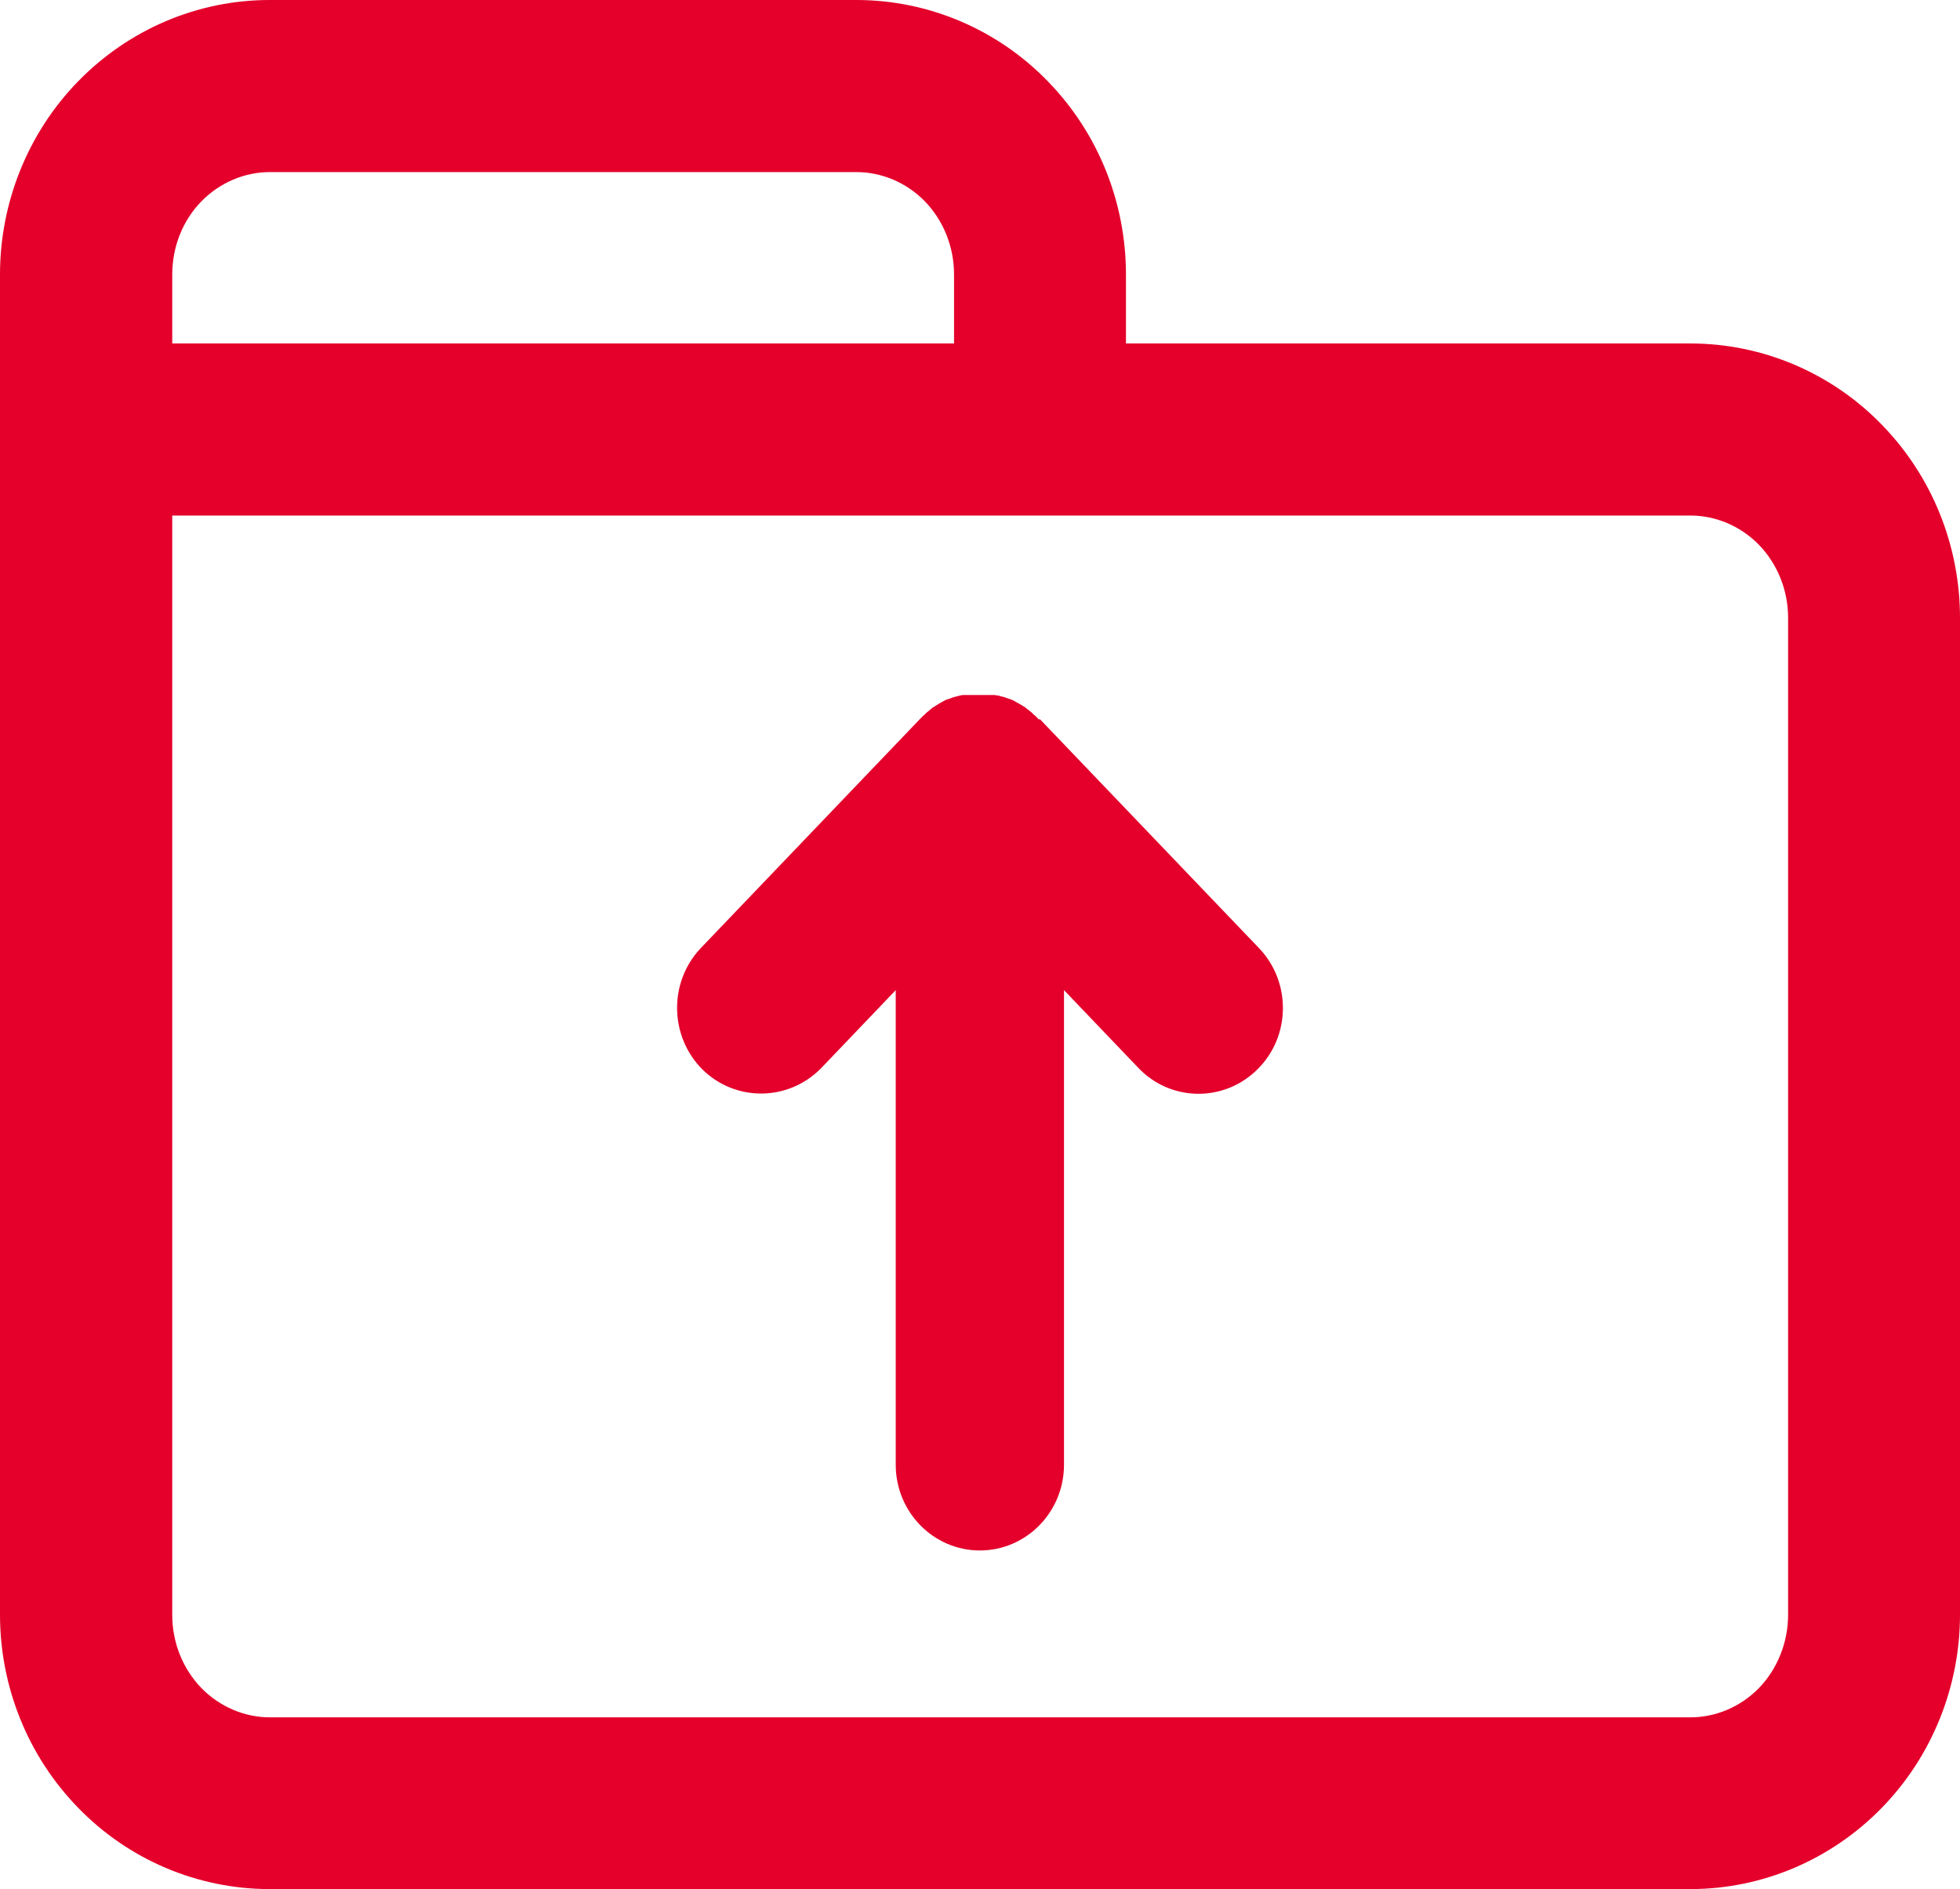
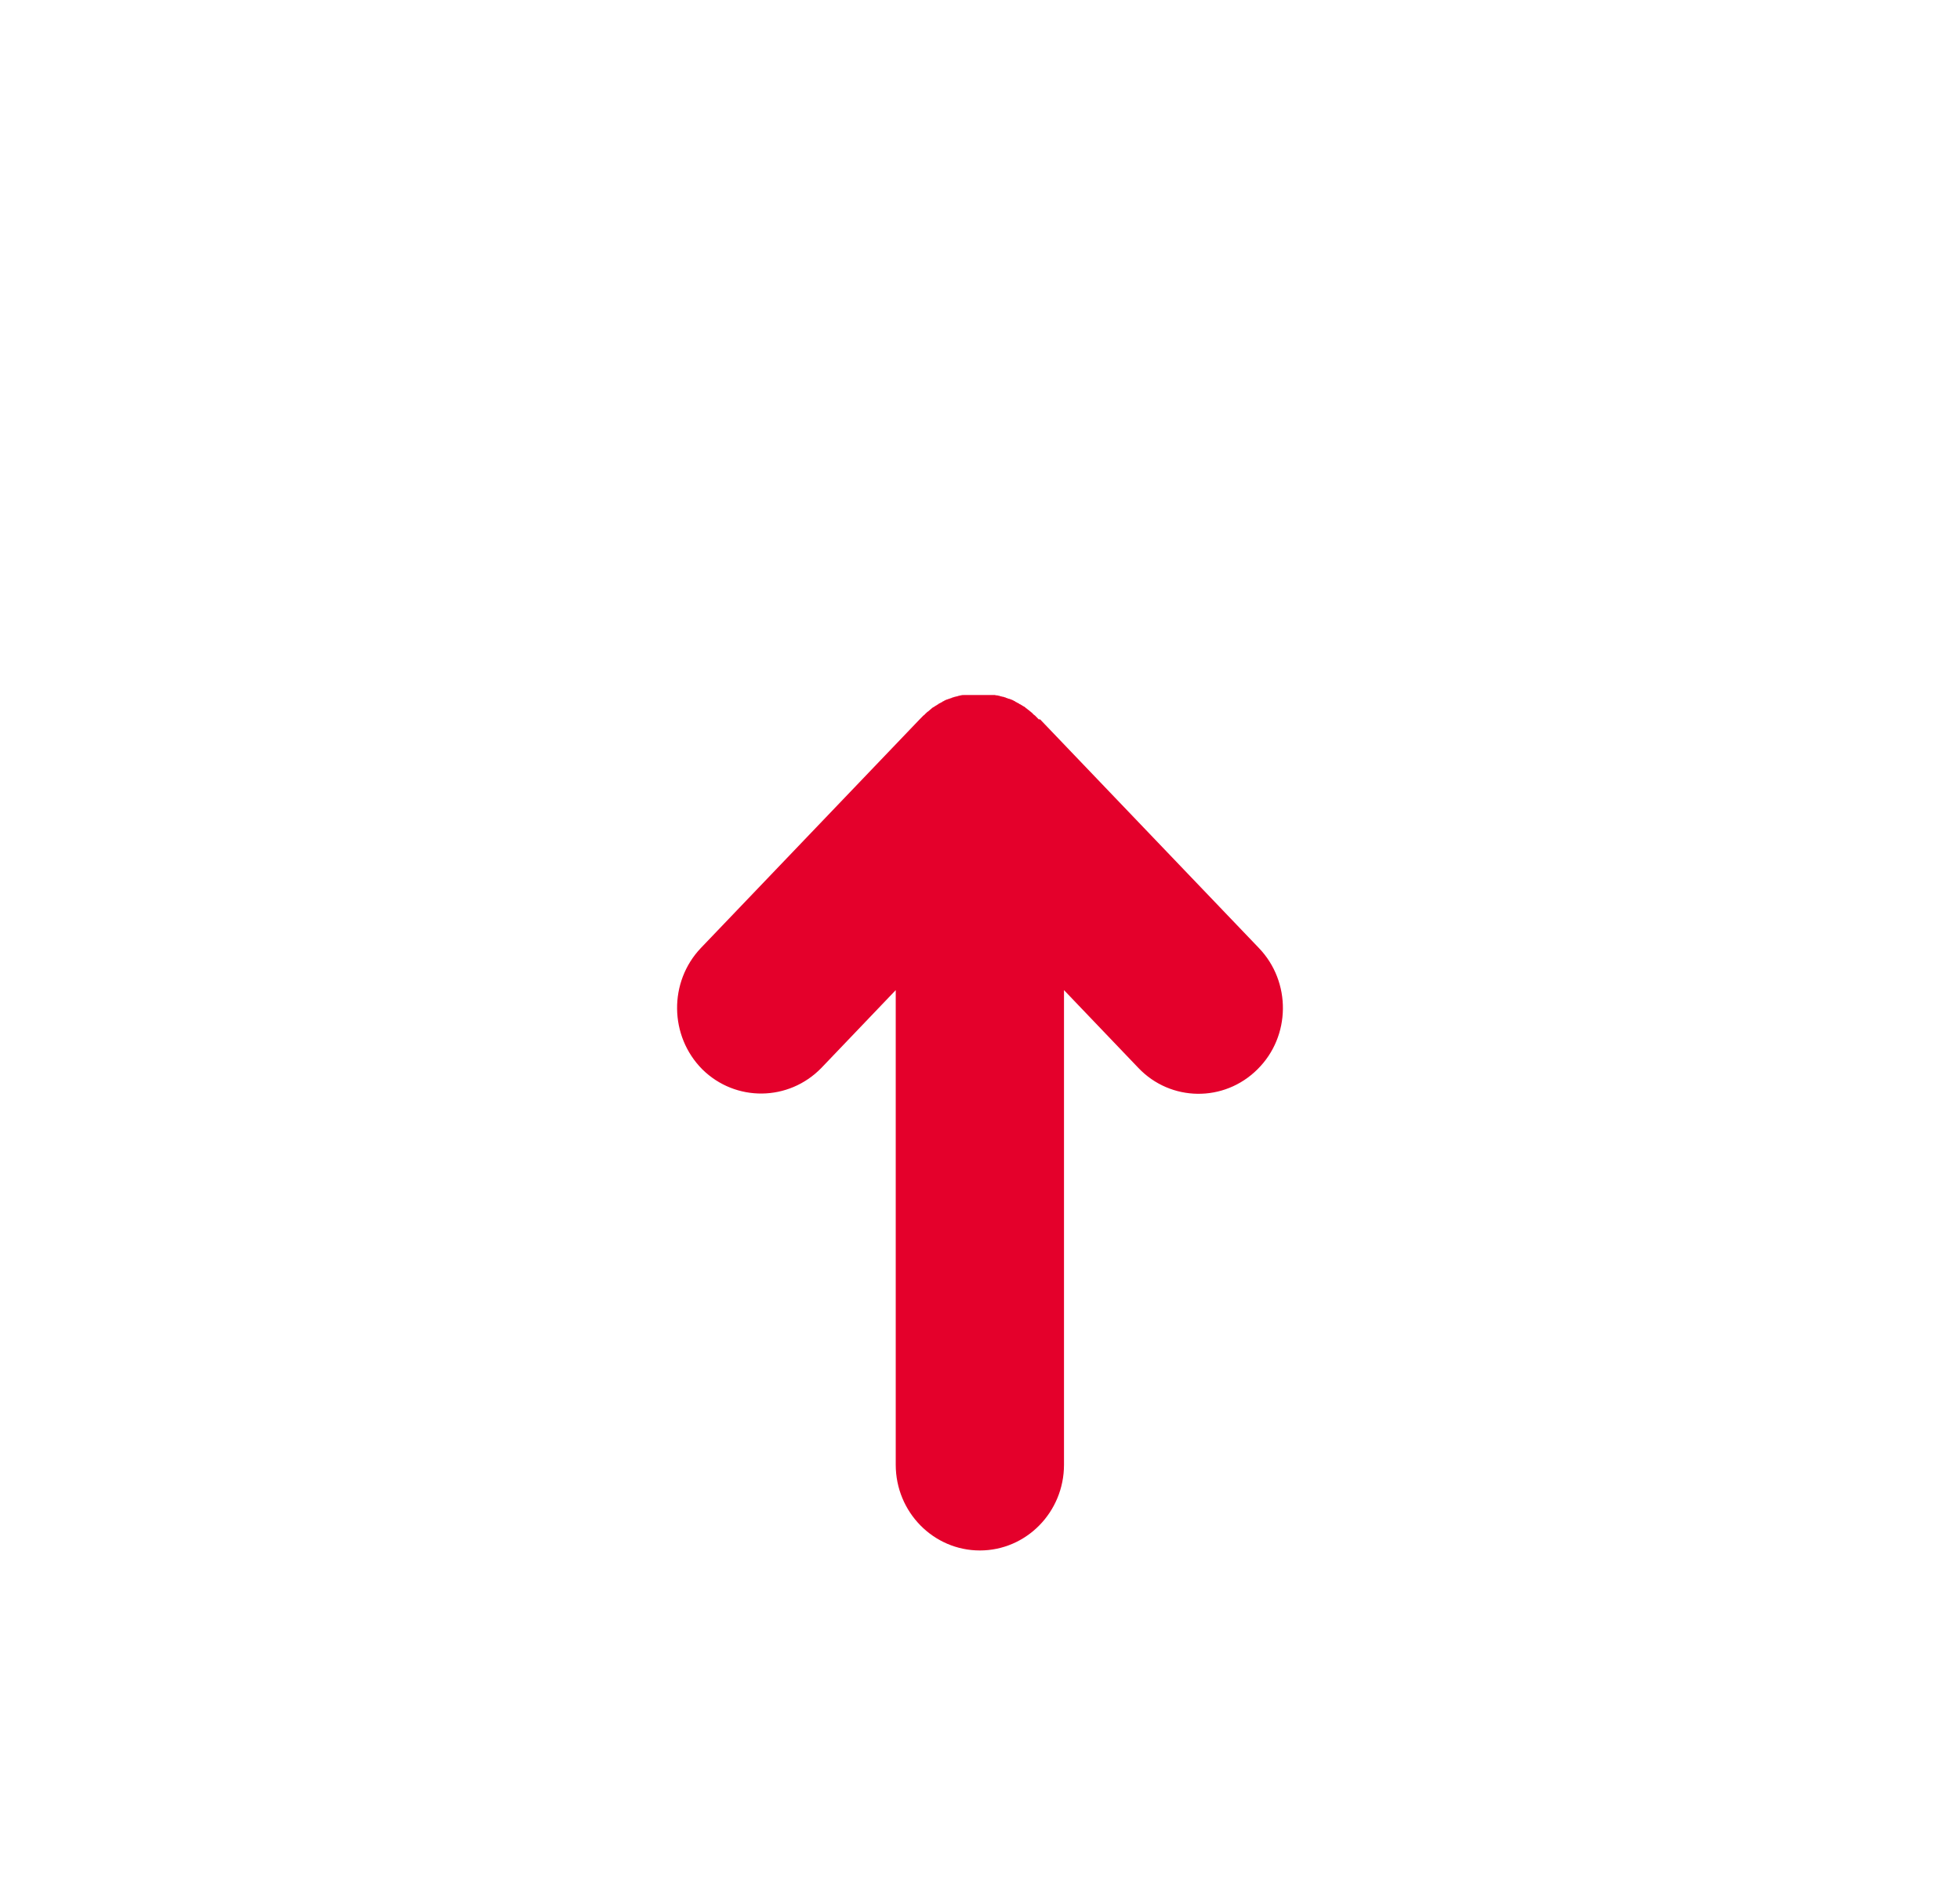
<svg xmlns="http://www.w3.org/2000/svg" width="110" height="106" viewBox="0 0 110 106" fill="none">
  <g id="Group 7981">
-     <path id="Vector" d="M110 34.672C110 30.624 108.437 26.731 105.62 23.84C102.803 20.93 98.925 19.273 94.873 19.273H63.191V15.399C63.191 11.352 61.628 7.459 58.811 4.568C55.994 1.657 52.115 0 48.063 0H15.127C11.075 0 7.216 1.657 4.38 4.568C1.563 7.459 0 11.371 0 15.399V90.601C0 94.648 1.563 98.541 4.38 101.432C7.197 104.343 11.075 106 15.127 106H94.873C98.925 106 102.784 104.343 105.62 101.432C108.437 98.541 110 94.629 110 90.601V34.672ZM9.667 15.399C9.667 13.838 10.265 12.354 11.307 11.294C12.349 10.234 13.738 9.656 15.146 9.656H48.063C49.472 9.656 50.861 10.234 51.903 11.294C52.945 12.373 53.543 13.838 53.543 15.399V19.273H9.667V15.399ZM94.873 96.364H15.146C13.738 96.364 12.349 95.785 11.307 94.725C10.265 93.646 9.667 92.181 9.667 90.62V28.928H94.873C96.281 28.928 97.671 29.506 98.713 30.567C99.754 31.646 100.353 33.111 100.353 34.672V90.601C100.353 92.162 99.754 93.646 98.713 94.725C97.671 95.785 96.281 96.364 94.873 96.364Z" fill="#E4002B" />
    <path id="Vector_2" d="M58.298 40.365C58.298 40.365 58.298 40.365 58.279 40.346C58.279 40.346 58.26 40.327 58.241 40.308C58.241 40.308 58.241 40.308 58.222 40.288L58.185 40.25C58.166 40.231 58.147 40.212 58.128 40.192C58.128 40.192 58.109 40.173 58.09 40.154C58.071 40.135 58.034 40.115 58.015 40.096C57.996 40.096 57.977 40.058 57.958 40.038C57.958 40.038 57.939 40.019 57.92 40C57.901 39.981 57.864 39.962 57.826 39.923C57.788 39.904 57.769 39.865 57.731 39.846C57.694 39.827 57.675 39.808 57.637 39.769C57.599 39.75 57.561 39.731 57.542 39.692C57.505 39.673 57.486 39.654 57.448 39.635C57.41 39.615 57.373 39.596 57.354 39.577C57.316 39.558 57.278 39.538 57.259 39.519C57.221 39.519 57.184 39.481 57.165 39.462C57.127 39.462 57.089 39.423 57.051 39.404C57.014 39.404 56.976 39.365 56.957 39.346C56.919 39.346 56.882 39.308 56.844 39.288C56.844 39.288 56.806 39.288 56.806 39.269C56.806 39.269 56.768 39.269 56.749 39.25C56.712 39.25 56.674 39.212 56.636 39.212C56.598 39.212 56.56 39.192 56.523 39.173C56.485 39.173 56.447 39.154 56.428 39.135C56.391 39.135 56.353 39.115 56.296 39.096C56.258 39.096 56.239 39.096 56.202 39.077C56.164 39.077 56.107 39.058 56.069 39.038C56.032 39.038 56.013 39.038 55.975 39.019C55.937 39.019 55.881 39.019 55.843 39C55.805 39 55.786 39 55.748 39C55.748 39 55.711 39 55.692 39C55.673 39 55.635 39 55.616 39C55.578 39 55.541 39 55.522 39C55.503 39 55.484 39 55.465 39C55.446 39 55.427 39 55.389 39C55.352 39 55.333 39 55.295 39C55.276 39 55.257 39 55.22 39C55.201 39 55.182 39 55.163 39C55.125 39 55.106 39 55.069 39C55.05 39 55.012 39 54.993 39C54.993 39 54.974 39 54.955 39C54.936 39 54.936 39 54.917 39C54.898 39 54.861 39 54.842 39C54.804 39 54.785 39 54.747 39C54.728 39 54.71 39 54.691 39C54.672 39 54.653 39 54.615 39C54.577 39 54.559 39 54.521 39C54.502 39 54.483 39 54.445 39C54.426 39 54.407 39 54.389 39C54.351 39 54.313 39 54.294 39C54.275 39 54.237 39 54.219 39C54.219 39 54.181 39 54.162 39C54.124 39 54.105 39 54.068 39C54.03 39 53.973 39 53.935 39.019C53.898 39.019 53.879 39.019 53.841 39.038C53.803 39.038 53.746 39.058 53.709 39.077C53.671 39.077 53.652 39.077 53.614 39.096C53.577 39.096 53.539 39.115 53.482 39.135C53.444 39.135 53.407 39.154 53.388 39.173C53.35 39.173 53.312 39.192 53.274 39.212C53.236 39.212 53.199 39.231 53.161 39.25C53.161 39.25 53.123 39.25 53.104 39.269C53.104 39.269 53.067 39.269 53.067 39.288C53.029 39.288 52.991 39.327 52.953 39.346C52.916 39.346 52.878 39.385 52.859 39.404C52.821 39.404 52.783 39.442 52.745 39.462C52.708 39.462 52.67 39.5 52.651 39.519C52.613 39.538 52.575 39.558 52.557 39.577C52.519 39.596 52.481 39.615 52.462 39.635C52.424 39.654 52.406 39.673 52.368 39.692C52.33 39.712 52.292 39.731 52.273 39.769C52.236 39.788 52.217 39.808 52.179 39.846C52.141 39.865 52.122 39.904 52.084 39.923C52.047 39.942 52.028 39.962 51.99 40C51.99 40 51.971 40.019 51.952 40.038C51.933 40.038 51.914 40.077 51.896 40.096C51.877 40.115 51.839 40.135 51.82 40.154C51.82 40.154 51.801 40.173 51.782 40.192C51.763 40.212 51.745 40.231 51.726 40.25L51.688 40.288C51.688 40.288 51.688 40.288 51.669 40.308C51.669 40.308 51.65 40.327 51.631 40.346C51.631 40.346 51.631 40.346 51.612 40.365L39.337 53.192C37.523 55.096 37.561 58.135 39.412 60C41.282 61.846 44.266 61.808 46.098 59.923L50.271 55.558V82.192C50.271 84.846 52.387 87 54.993 87C57.599 87 59.714 84.846 59.714 82.192V55.558L63.888 59.923C65.701 61.827 68.704 61.865 70.574 60C72.444 58.154 72.481 55.096 70.649 53.192L58.373 40.365H58.298Z" fill="#E4002B" />
  </g>
</svg>